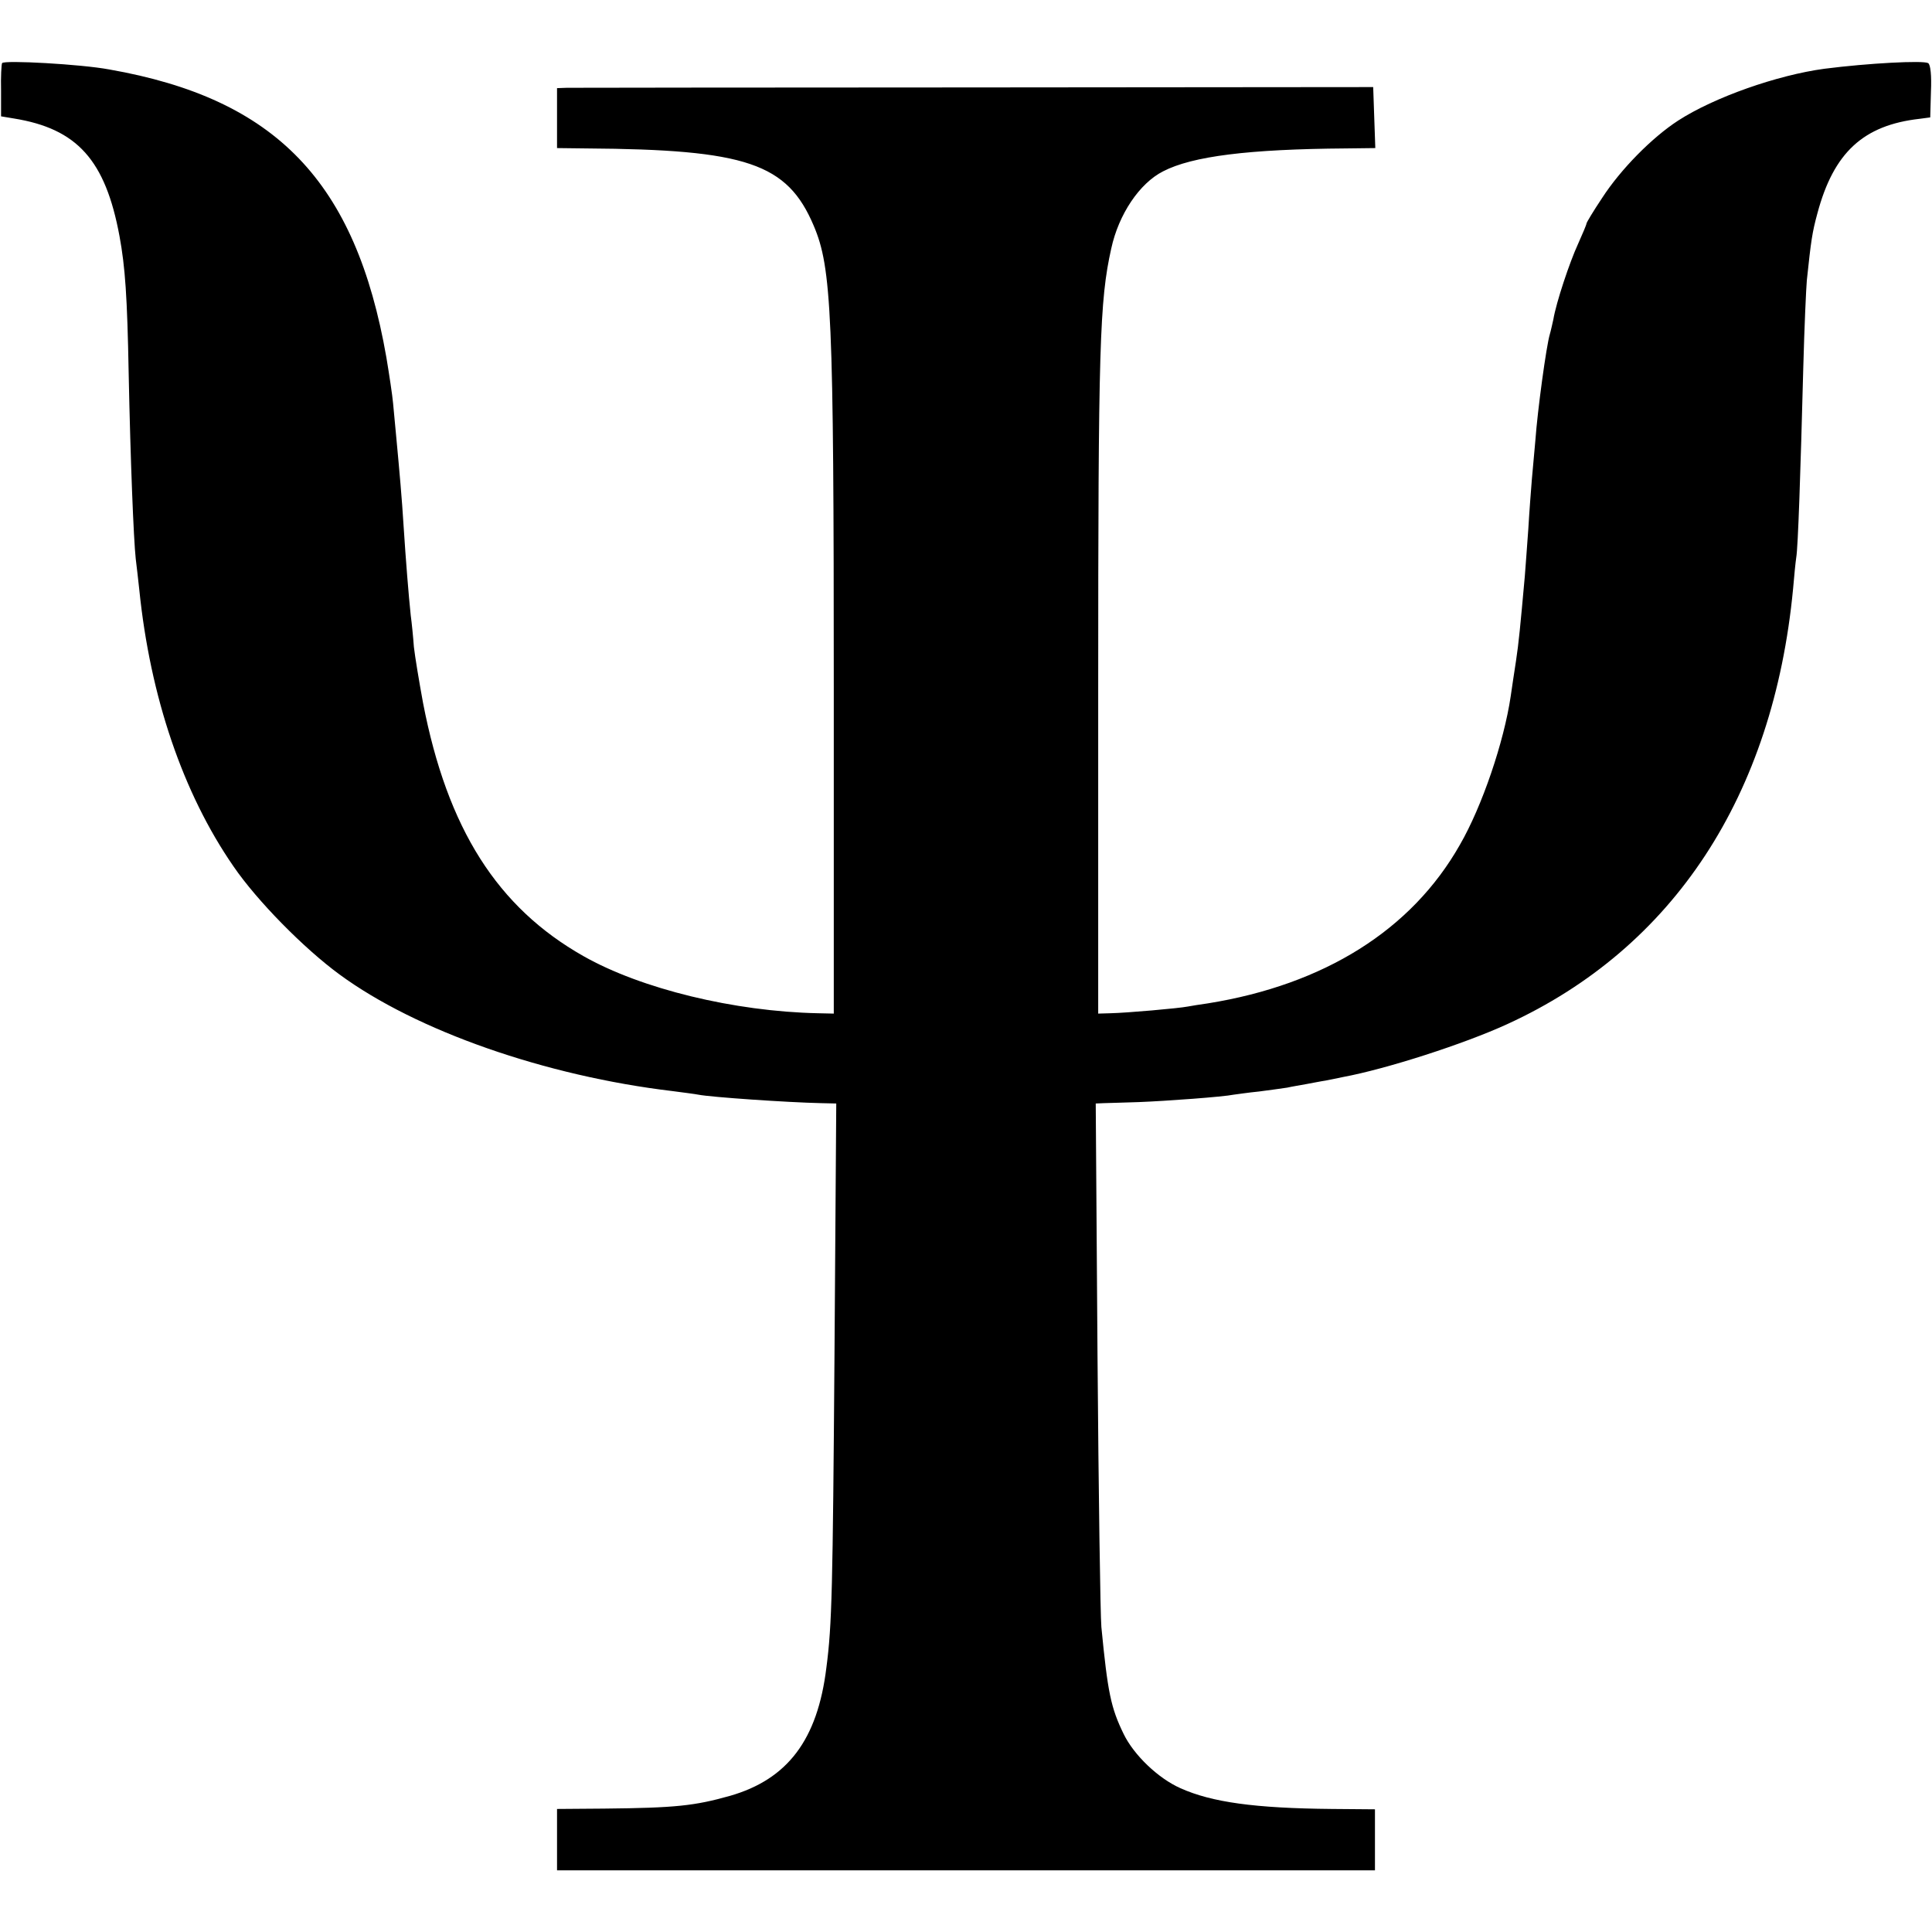
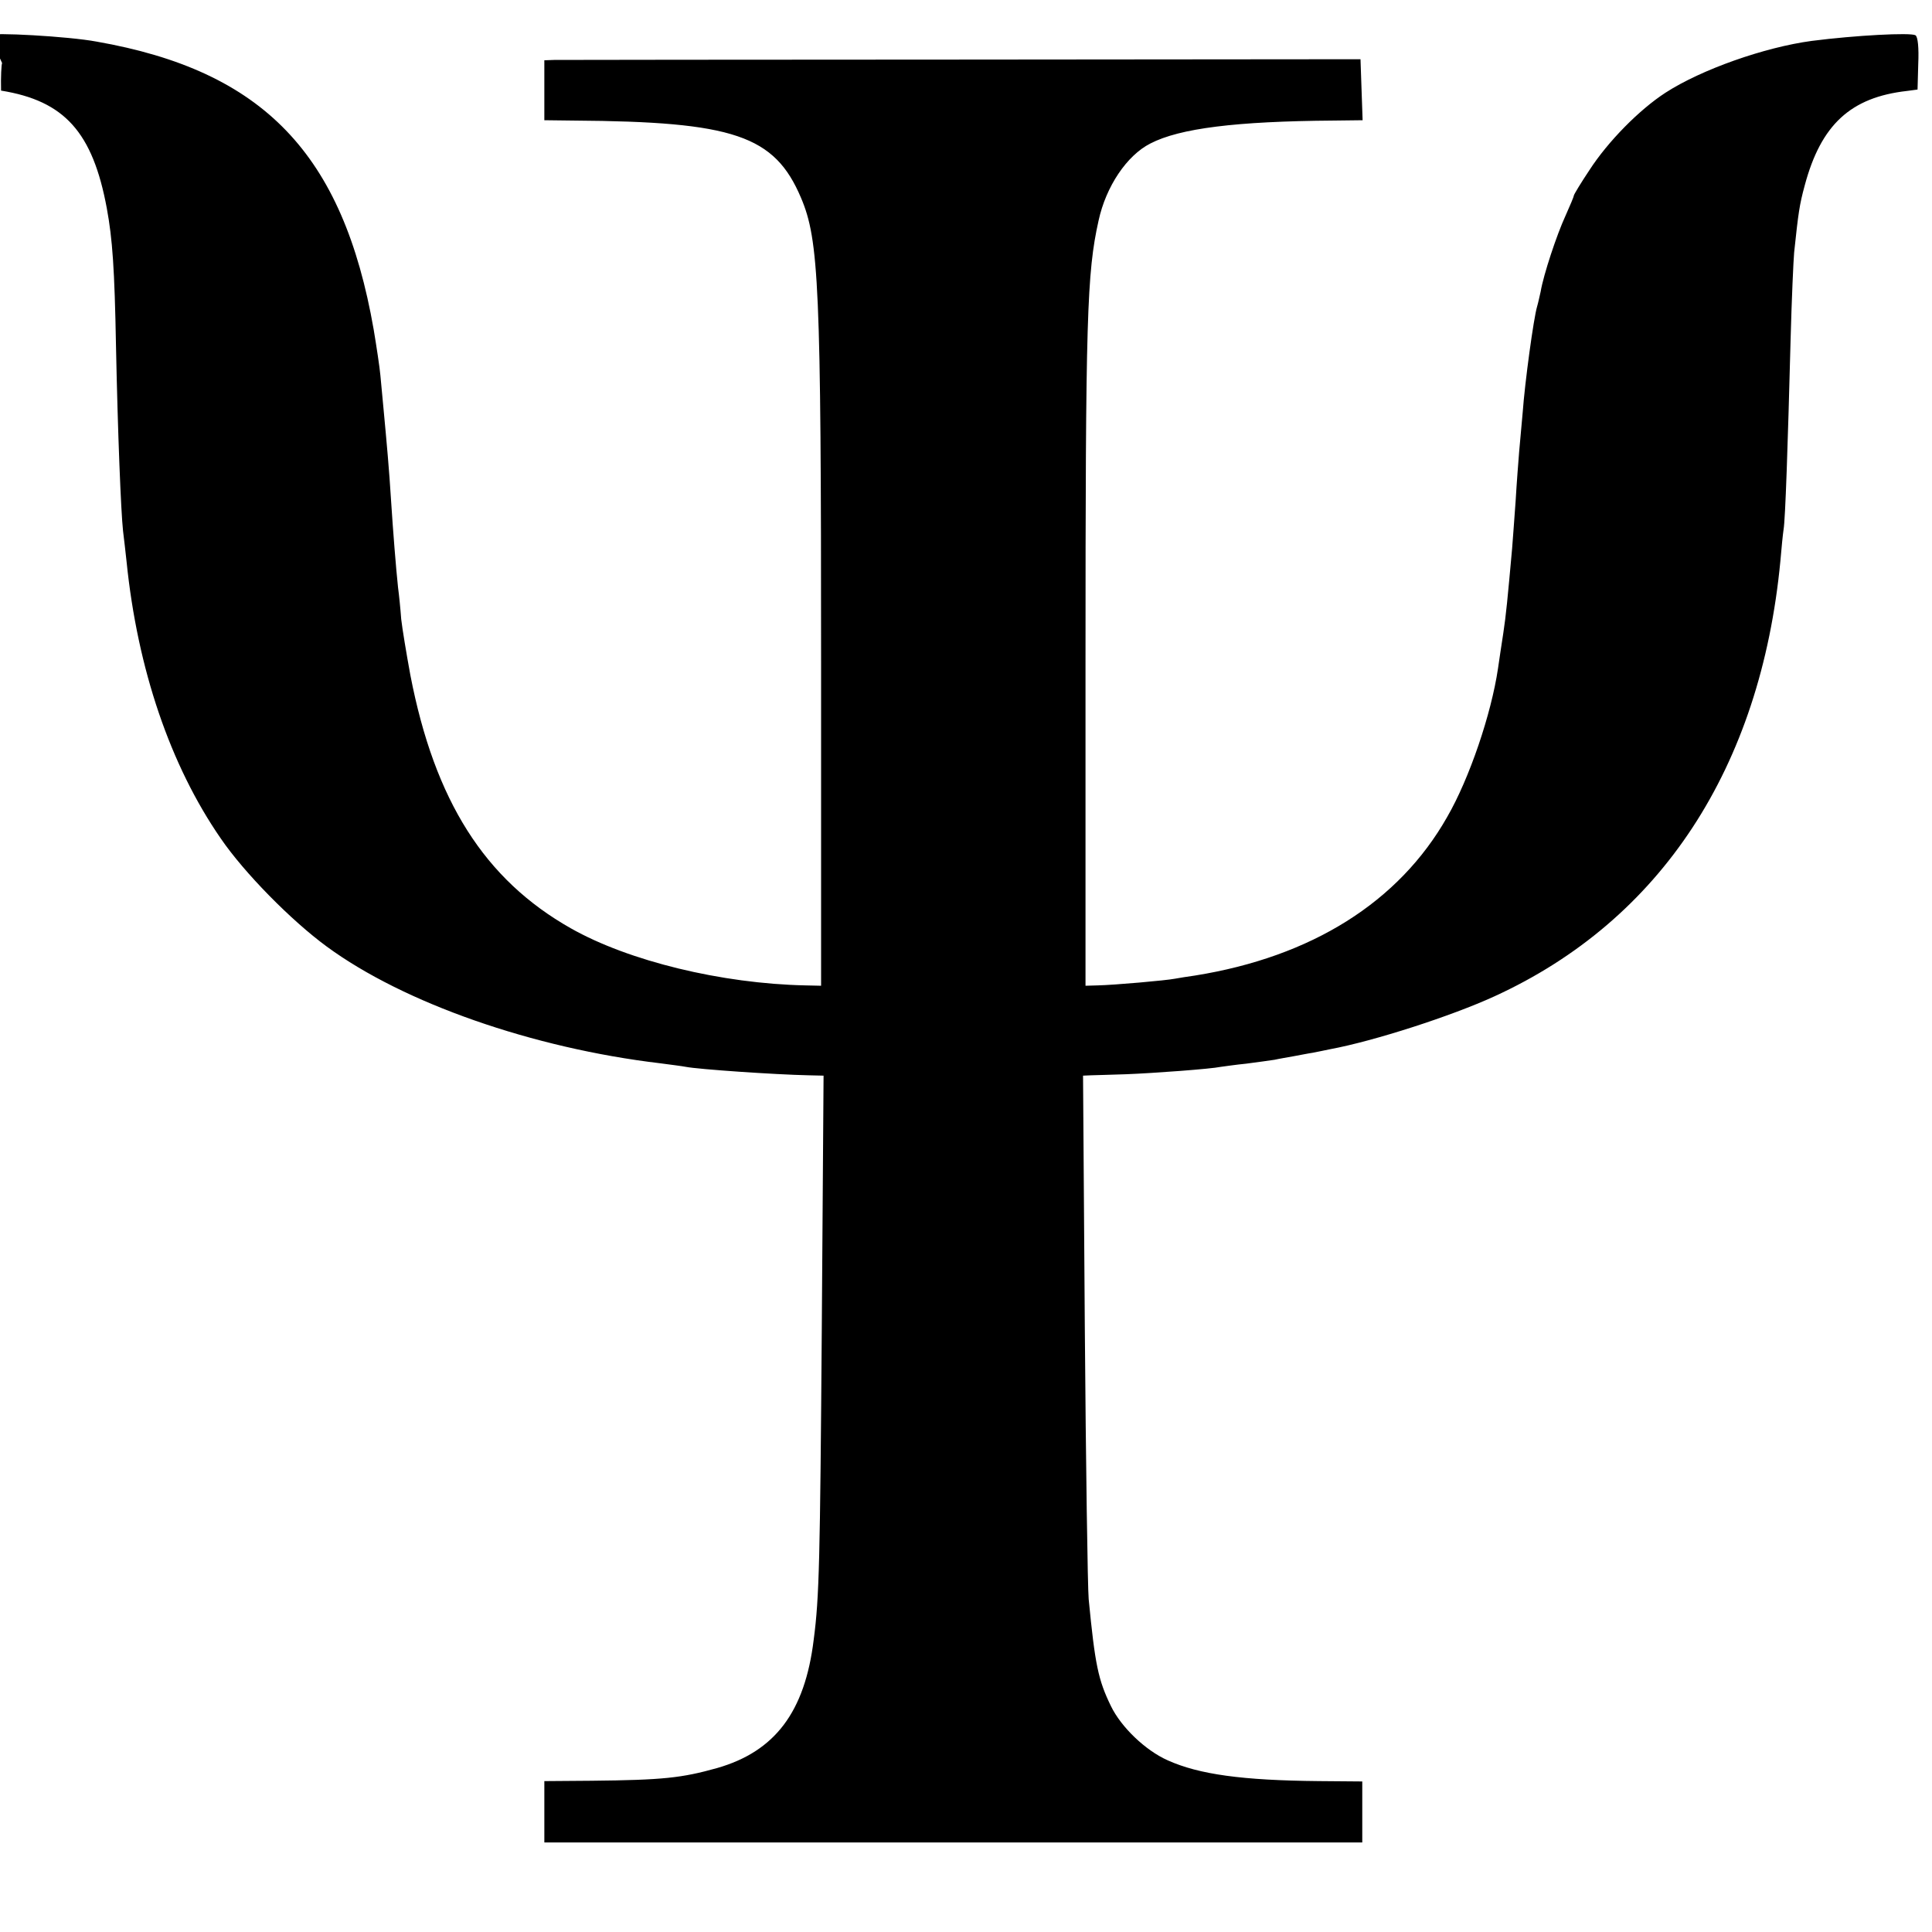
<svg xmlns="http://www.w3.org/2000/svg" version="1.0" width="548pt" height="548pt" viewBox="0 0 548 548" preserveAspectRatio="xMidYMid meet">
  <g transform="translate(0,548) scale(0.1,-0.1)" fill="#000000" stroke="none">
-     <path d="M6 5301 c-2 -3 -4 -39 -3 -78 l0 -73 36 -6 c180 -29 260 -118 300 -334 16 -87 22 -171 26 -390 5 -247 14 -470 20 -525 3 -22 7 -61 10 -87 31 -305 124 -578 267 -785 67 -98 200 -233 301 -307 218 -160 584 -288 946 -331 30 -4 62 -8 72 -10 35 -7 253 -22 348 -24 l43 -1 -5 -712 c-5 -663 -7 -767 -23 -888 -25 -205 -110 -317 -274 -364 -100 -28 -153 -34 -357 -36 l-133 -1 0 -87 0 -87 1160 0 1160 0 0 87 0 86 -122 1 c-219 2 -341 19 -430 59 -63 28 -132 94 -161 154 -36 74 -45 117 -63 303 -3 33 -8 381 -11 773 l-5 712 23 1 c13 0 58 2 99 3 78 3 241 15 269 21 9 1 41 6 72 9 31 4 67 9 80 11 13 3 38 7 54 10 17 3 41 8 55 10 14 3 36 7 49 10 124 23 344 94 466 150 472 216 755 648 811 1235 3 36 7 76 9 89 5 28 12 236 20 541 3 113 8 223 10 245 12 113 15 135 30 190 46 172 130 250 290 268 l30 4 2 73 c2 45 -1 77 -8 81 -14 8 -169 0 -294 -16 -134 -18 -313 -81 -415 -147 -74 -48 -163 -138 -216 -220 -24 -36 -44 -69 -44 -72 0 -3 -11 -29 -24 -58 -24 -52 -62 -166 -70 -214 -3 -13 -7 -32 -10 -42 -10 -33 -35 -217 -41 -301 -3 -36 -8 -86 -10 -111 -2 -25 -7 -88 -10 -140 -4 -52 -8 -113 -10 -135 -13 -144 -17 -187 -25 -240 -5 -33 -12 -78 -15 -100 -19 -129 -81 -312 -144 -421 -137 -242 -385 -397 -715 -450 -21 -3 -47 -7 -57 -9 -25 -5 -173 -18 -219 -19 l-35 -1 0 915 c0 982 4 1107 37 1255 21 97 80 185 147 219 83 43 243 63 519 65 l83 1 -3 86 -3 87 -1130 -1 c-621 0 -1142 -1 -1157 -1 l-28 -1 0 -85 0 -85 83 -1 c454 -3 570 -42 645 -219 51 -120 57 -250 57 -1315 l0 -920 -45 1 c-237 5 -501 69 -665 162 -244 138 -386 361 -455 718 -11 60 -23 132 -26 159 -2 28 -6 68 -9 90 -6 57 -14 157 -20 250 -5 82 -12 159 -21 255 -3 30 -7 74 -9 96 -2 23 -11 82 -19 130 -87 499 -313 734 -786 817 -80 15 -299 27 -304 18z" />
+     <path d="M6 5301 c-2 -3 -4 -39 -3 -78 c180 -29 260 -118 300 -334 16 -87 22 -171 26 -390 5 -247 14 -470 20 -525 3 -22 7 -61 10 -87 31 -305 124 -578 267 -785 67 -98 200 -233 301 -307 218 -160 584 -288 946 -331 30 -4 62 -8 72 -10 35 -7 253 -22 348 -24 l43 -1 -5 -712 c-5 -663 -7 -767 -23 -888 -25 -205 -110 -317 -274 -364 -100 -28 -153 -34 -357 -36 l-133 -1 0 -87 0 -87 1160 0 1160 0 0 87 0 86 -122 1 c-219 2 -341 19 -430 59 -63 28 -132 94 -161 154 -36 74 -45 117 -63 303 -3 33 -8 381 -11 773 l-5 712 23 1 c13 0 58 2 99 3 78 3 241 15 269 21 9 1 41 6 72 9 31 4 67 9 80 11 13 3 38 7 54 10 17 3 41 8 55 10 14 3 36 7 49 10 124 23 344 94 466 150 472 216 755 648 811 1235 3 36 7 76 9 89 5 28 12 236 20 541 3 113 8 223 10 245 12 113 15 135 30 190 46 172 130 250 290 268 l30 4 2 73 c2 45 -1 77 -8 81 -14 8 -169 0 -294 -16 -134 -18 -313 -81 -415 -147 -74 -48 -163 -138 -216 -220 -24 -36 -44 -69 -44 -72 0 -3 -11 -29 -24 -58 -24 -52 -62 -166 -70 -214 -3 -13 -7 -32 -10 -42 -10 -33 -35 -217 -41 -301 -3 -36 -8 -86 -10 -111 -2 -25 -7 -88 -10 -140 -4 -52 -8 -113 -10 -135 -13 -144 -17 -187 -25 -240 -5 -33 -12 -78 -15 -100 -19 -129 -81 -312 -144 -421 -137 -242 -385 -397 -715 -450 -21 -3 -47 -7 -57 -9 -25 -5 -173 -18 -219 -19 l-35 -1 0 915 c0 982 4 1107 37 1255 21 97 80 185 147 219 83 43 243 63 519 65 l83 1 -3 86 -3 87 -1130 -1 c-621 0 -1142 -1 -1157 -1 l-28 -1 0 -85 0 -85 83 -1 c454 -3 570 -42 645 -219 51 -120 57 -250 57 -1315 l0 -920 -45 1 c-237 5 -501 69 -665 162 -244 138 -386 361 -455 718 -11 60 -23 132 -26 159 -2 28 -6 68 -9 90 -6 57 -14 157 -20 250 -5 82 -12 159 -21 255 -3 30 -7 74 -9 96 -2 23 -11 82 -19 130 -87 499 -313 734 -786 817 -80 15 -299 27 -304 18z" />
  </g>
</svg>